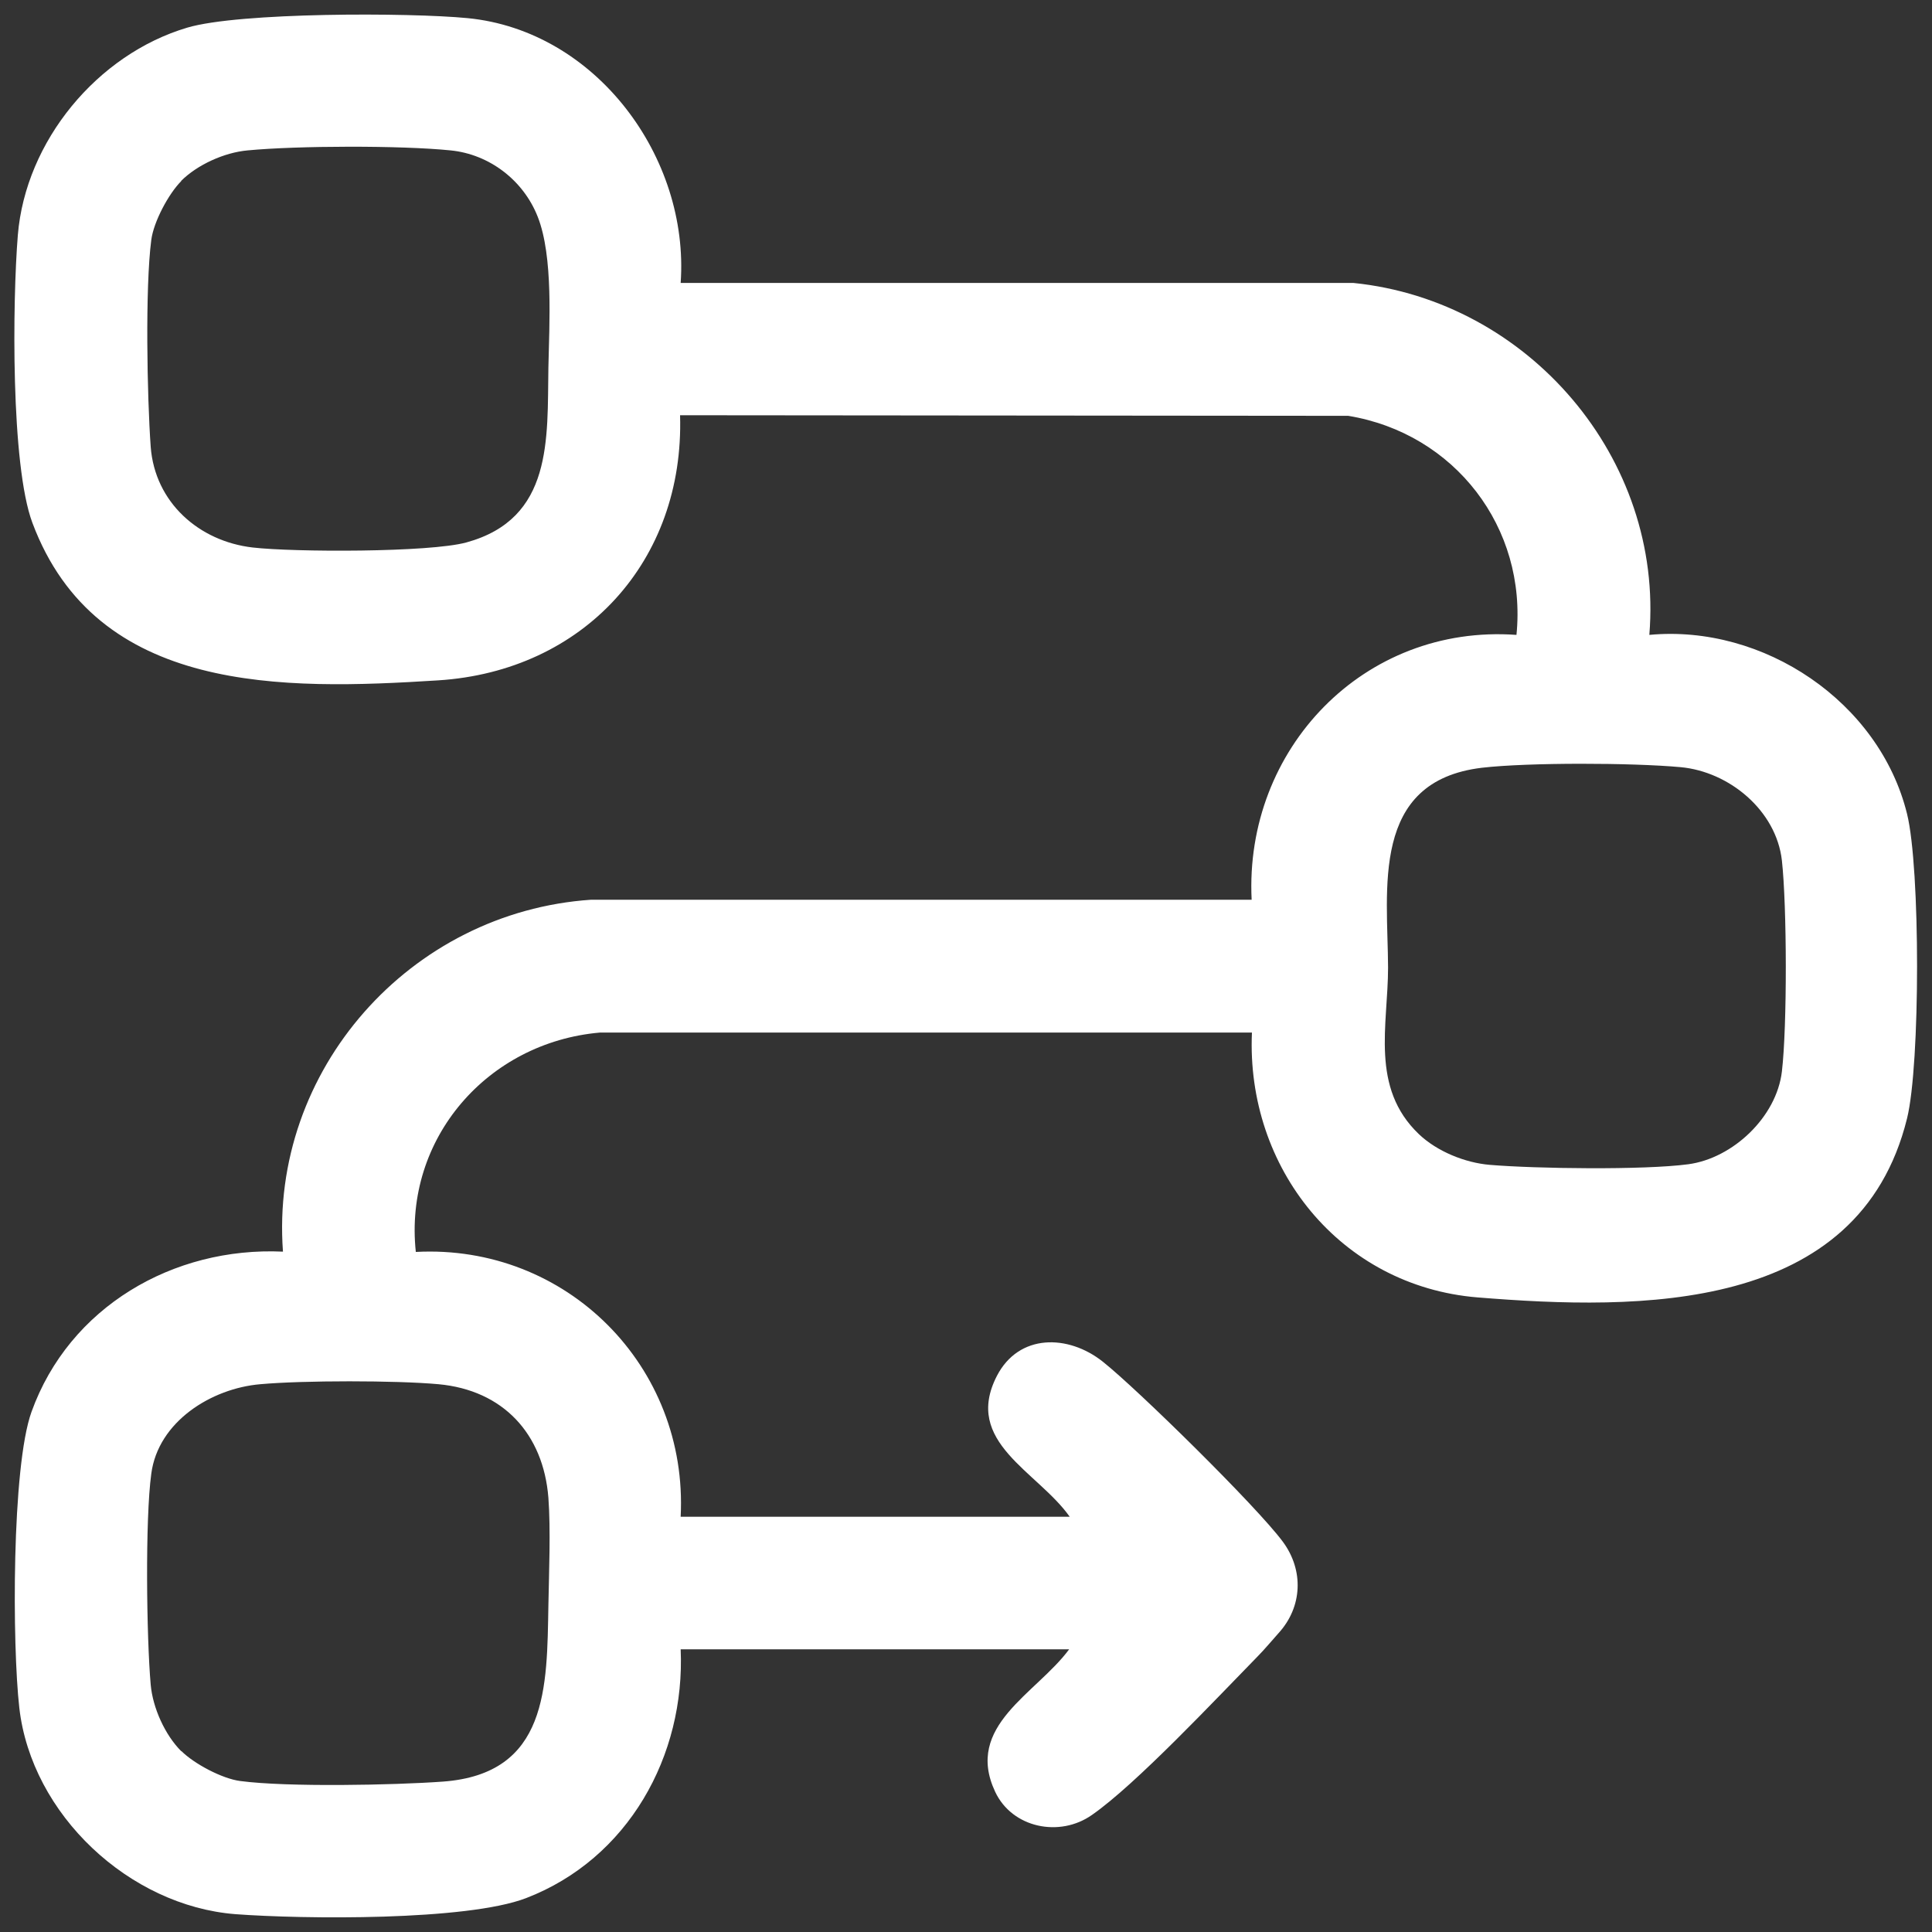
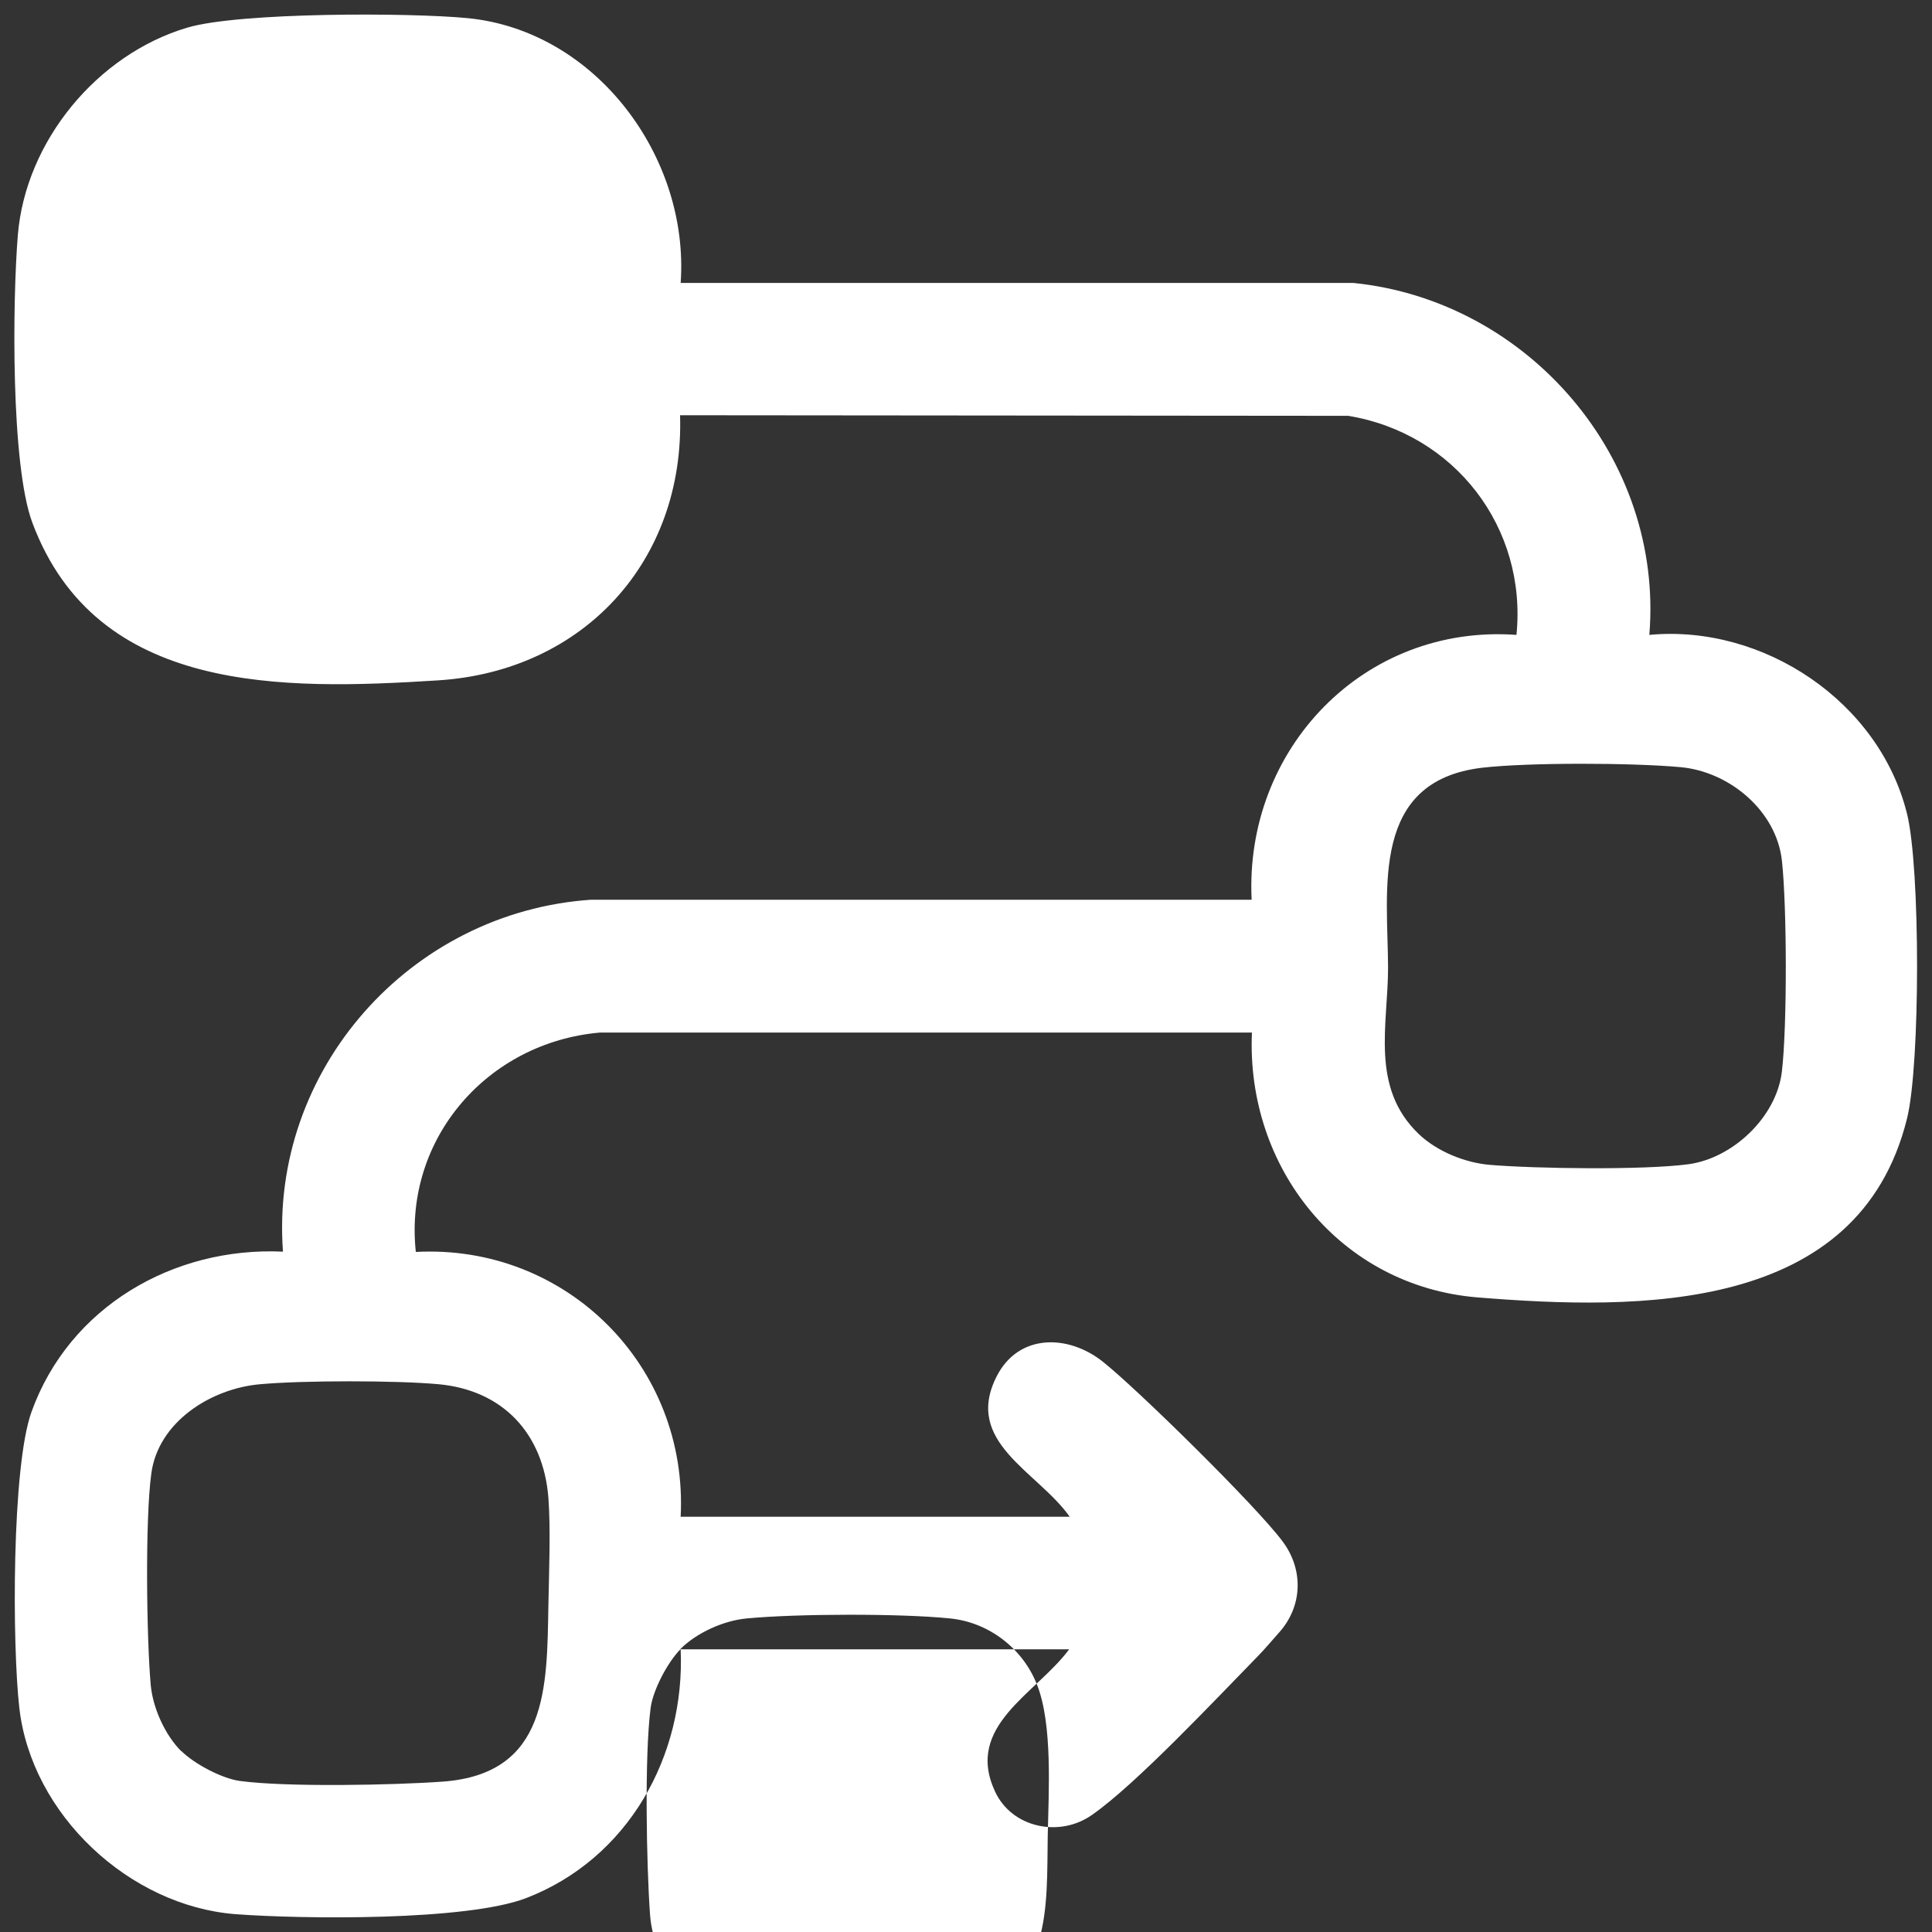
<svg xmlns="http://www.w3.org/2000/svg" id="Layer_1" data-name="Layer 1" viewBox="0 0 65 65">
  <rect x="0" y="0" width="65" height="65" fill="#333333" stroke="none" />
  <defs>
    <style>
      .cls-1 {
        fill: #fff;
      }
    </style>
  </defs>
-   <path class="cls-1" d="M22.9,55.48c.16,3.6-1.77,7.06-5.2,8.38-2.01.77-7.5.71-9.78.54-3.57-.28-6.86-3.35-7.27-6.94-.24-2.1-.26-8.1.41-9.96,1.27-3.53,4.77-5.56,8.46-5.39-.45-6.11,4.28-11.43,10.37-11.84h22.22c-.25-5.07,3.78-9.28,8.91-8.91.36-3.61-2.08-6.78-5.66-7.37l-22.48-.02c.15,4.91-3.25,8.61-8.14,8.92-5.22.33-11.49.47-13.65-5.3-.73-1.95-.67-7.46-.49-9.68C.86,4.75,3.27,1.83,6.3.93c1.75-.52,7.47-.51,9.43-.32,4.32.42,7.47,4.68,7.17,8.91h22.64c5.88.6,10.44,5.9,9.95,11.84,3.84-.36,7.74,2.25,8.67,6.02.45,1.81.45,8.44,0,10.25-1.62,6.56-9,6.46-14.45,6.02-4.62-.38-7.79-4.36-7.59-8.91h-21.94c-3.77.33-6.6,3.56-6.19,7.38,5.07-.27,9.17,3.85,8.91,8.91h13.09c-1.08-1.53-3.6-2.51-2.45-4.74.74-1.43,2.4-1.4,3.56-.48s5.18,4.87,6.06,6.06c.71.96.66,2.19-.14,3.07-.19.21-.49.57-.71.79-1.41,1.44-4.09,4.3-5.57,5.33-1.09.77-2.69.44-3.26-.78-1.04-2.22,1.38-3.29,2.49-4.79h-13.09ZM6.1,6.09c-.43.43-.93,1.37-1.01,1.98-.21,1.61-.14,5.28-.02,6.96.14,1.87,1.62,3.18,3.43,3.39,1.38.16,5.95.17,7.19-.17,2.92-.8,2.72-3.48,2.76-5.88.03-1.46.17-3.74-.36-5.08-.48-1.22-1.62-2.1-2.93-2.23-1.67-.17-5.15-.16-6.83,0-.78.07-1.69.48-2.24,1.03ZM47.74,38.16c.61.58,1.55.96,2.38,1.03,1.55.13,5.18.18,6.68-.02s2.97-1.59,3.15-3.12.17-5.56,0-7.1c-.19-1.68-1.77-2.99-3.41-3.14s-5.12-.16-6.68.02c-3.77.45-3.17,4.1-3.16,6.72,0,1.93-.61,4.04,1.04,5.61ZM6.1,58.91c.43.43,1.37.93,1.98,1.01,1.58.21,5.17.14,6.82.02,3.55-.26,3.5-3.19,3.55-5.93.02-1.1.08-2.54,0-3.62-.17-2.15-1.52-3.62-3.7-3.82-1.42-.13-4.56-.13-5.99,0-1.65.14-3.44,1.26-3.67,3.01-.21,1.53-.16,5.51-.02,7.1.07.78.48,1.69,1.03,2.24Z" />
+   <path class="cls-1" d="M22.9,55.48c.16,3.6-1.77,7.06-5.2,8.38-2.01.77-7.5.71-9.78.54-3.57-.28-6.86-3.35-7.27-6.94-.24-2.1-.26-8.1.41-9.96,1.27-3.53,4.77-5.56,8.46-5.39-.45-6.11,4.28-11.43,10.37-11.84h22.22c-.25-5.07,3.78-9.28,8.91-8.91.36-3.61-2.08-6.78-5.66-7.37l-22.48-.02c.15,4.91-3.25,8.61-8.14,8.92-5.22.33-11.49.47-13.65-5.3-.73-1.95-.67-7.46-.49-9.68C.86,4.75,3.27,1.83,6.3.93c1.75-.52,7.47-.51,9.43-.32,4.32.42,7.47,4.68,7.17,8.91h22.64c5.88.6,10.44,5.9,9.95,11.84,3.84-.36,7.74,2.25,8.67,6.02.45,1.81.45,8.44,0,10.25-1.62,6.56-9,6.46-14.45,6.02-4.62-.38-7.79-4.36-7.59-8.91h-21.94c-3.77.33-6.6,3.56-6.19,7.38,5.07-.27,9.17,3.85,8.91,8.91h13.09c-1.08-1.53-3.6-2.51-2.45-4.74.74-1.43,2.4-1.4,3.56-.48s5.18,4.87,6.06,6.06c.71.96.66,2.19-.14,3.07-.19.21-.49.57-.71.79-1.41,1.44-4.09,4.3-5.57,5.33-1.09.77-2.69.44-3.26-.78-1.04-2.22,1.38-3.29,2.49-4.79h-13.09Zc-.43.43-.93,1.37-1.01,1.98-.21,1.61-.14,5.28-.02,6.96.14,1.87,1.62,3.18,3.43,3.39,1.38.16,5.95.17,7.19-.17,2.92-.8,2.72-3.48,2.76-5.88.03-1.46.17-3.74-.36-5.08-.48-1.22-1.62-2.1-2.93-2.23-1.67-.17-5.15-.16-6.83,0-.78.07-1.69.48-2.24,1.03ZM47.74,38.16c.61.58,1.55.96,2.38,1.03,1.55.13,5.18.18,6.68-.02s2.97-1.59,3.15-3.12.17-5.56,0-7.1c-.19-1.68-1.77-2.99-3.41-3.14s-5.12-.16-6.68.02c-3.77.45-3.17,4.1-3.16,6.72,0,1.93-.61,4.04,1.04,5.61ZM6.1,58.91c.43.43,1.37.93,1.98,1.01,1.58.21,5.17.14,6.82.02,3.55-.26,3.5-3.19,3.55-5.93.02-1.1.08-2.54,0-3.62-.17-2.15-1.52-3.62-3.7-3.82-1.42-.13-4.56-.13-5.99,0-1.65.14-3.44,1.26-3.67,3.01-.21,1.53-.16,5.51-.02,7.1.07.78.48,1.69,1.03,2.24Z" />
</svg>